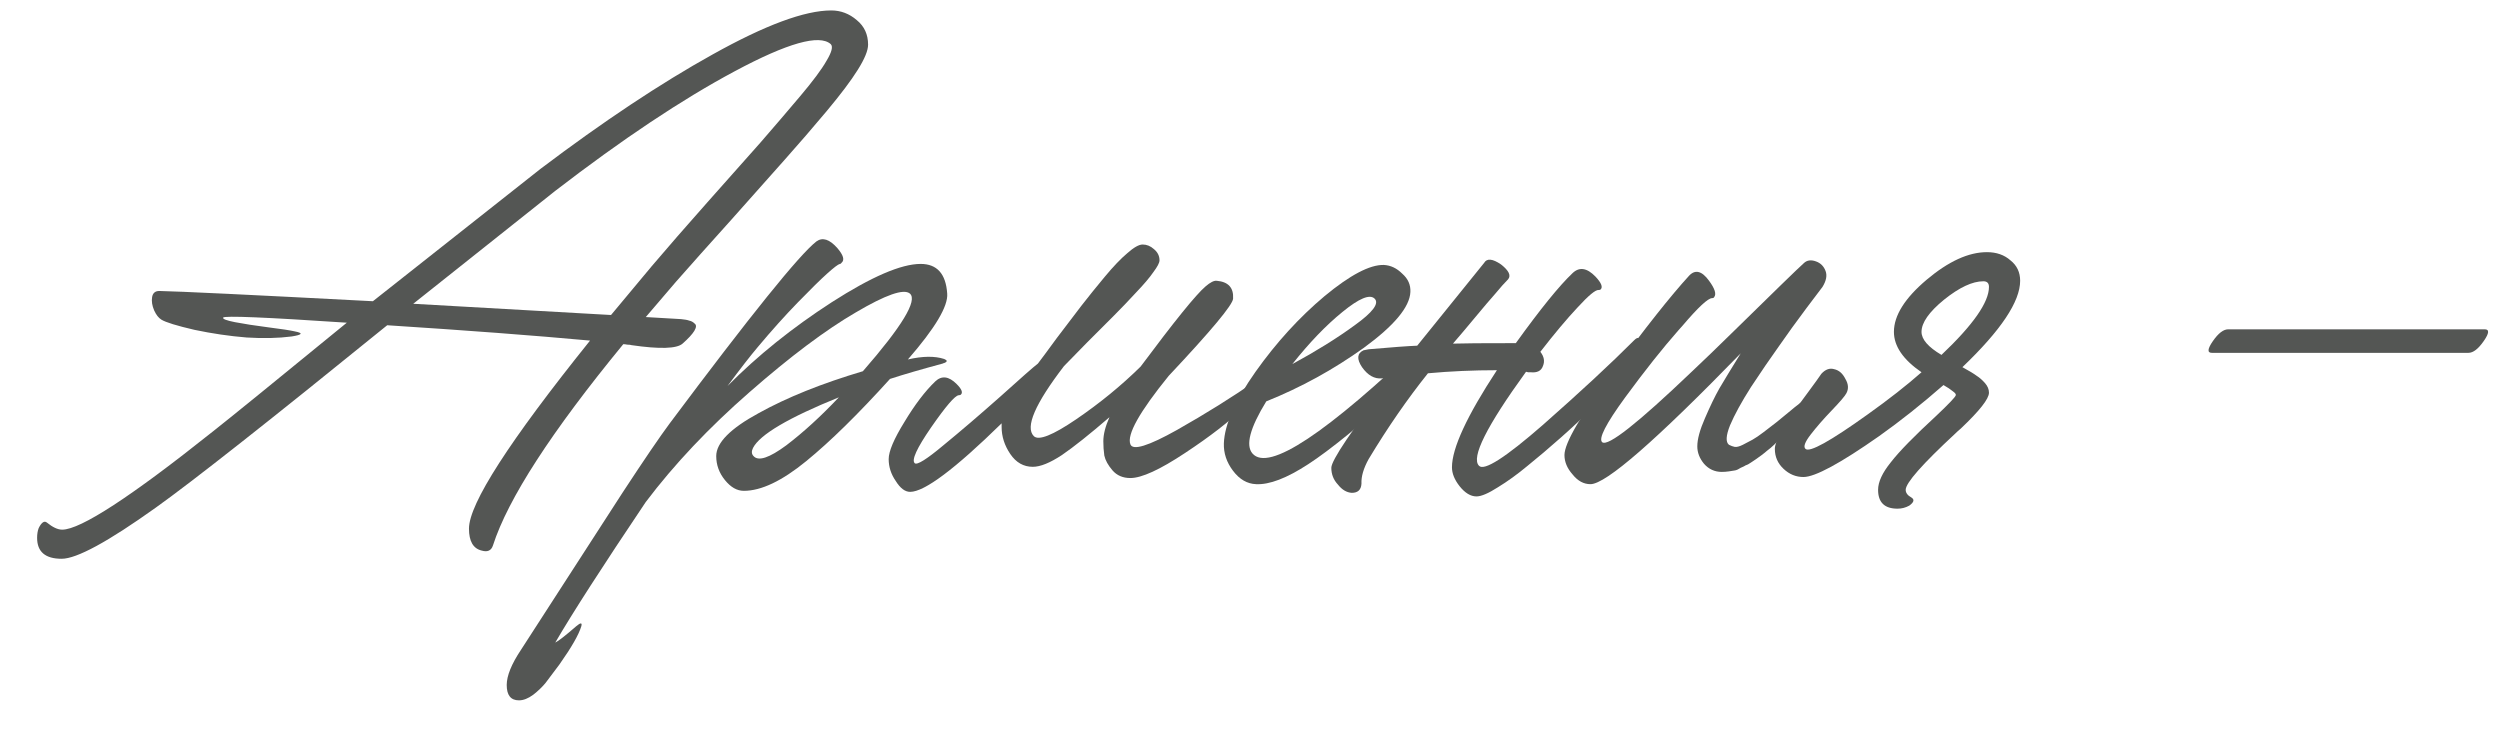
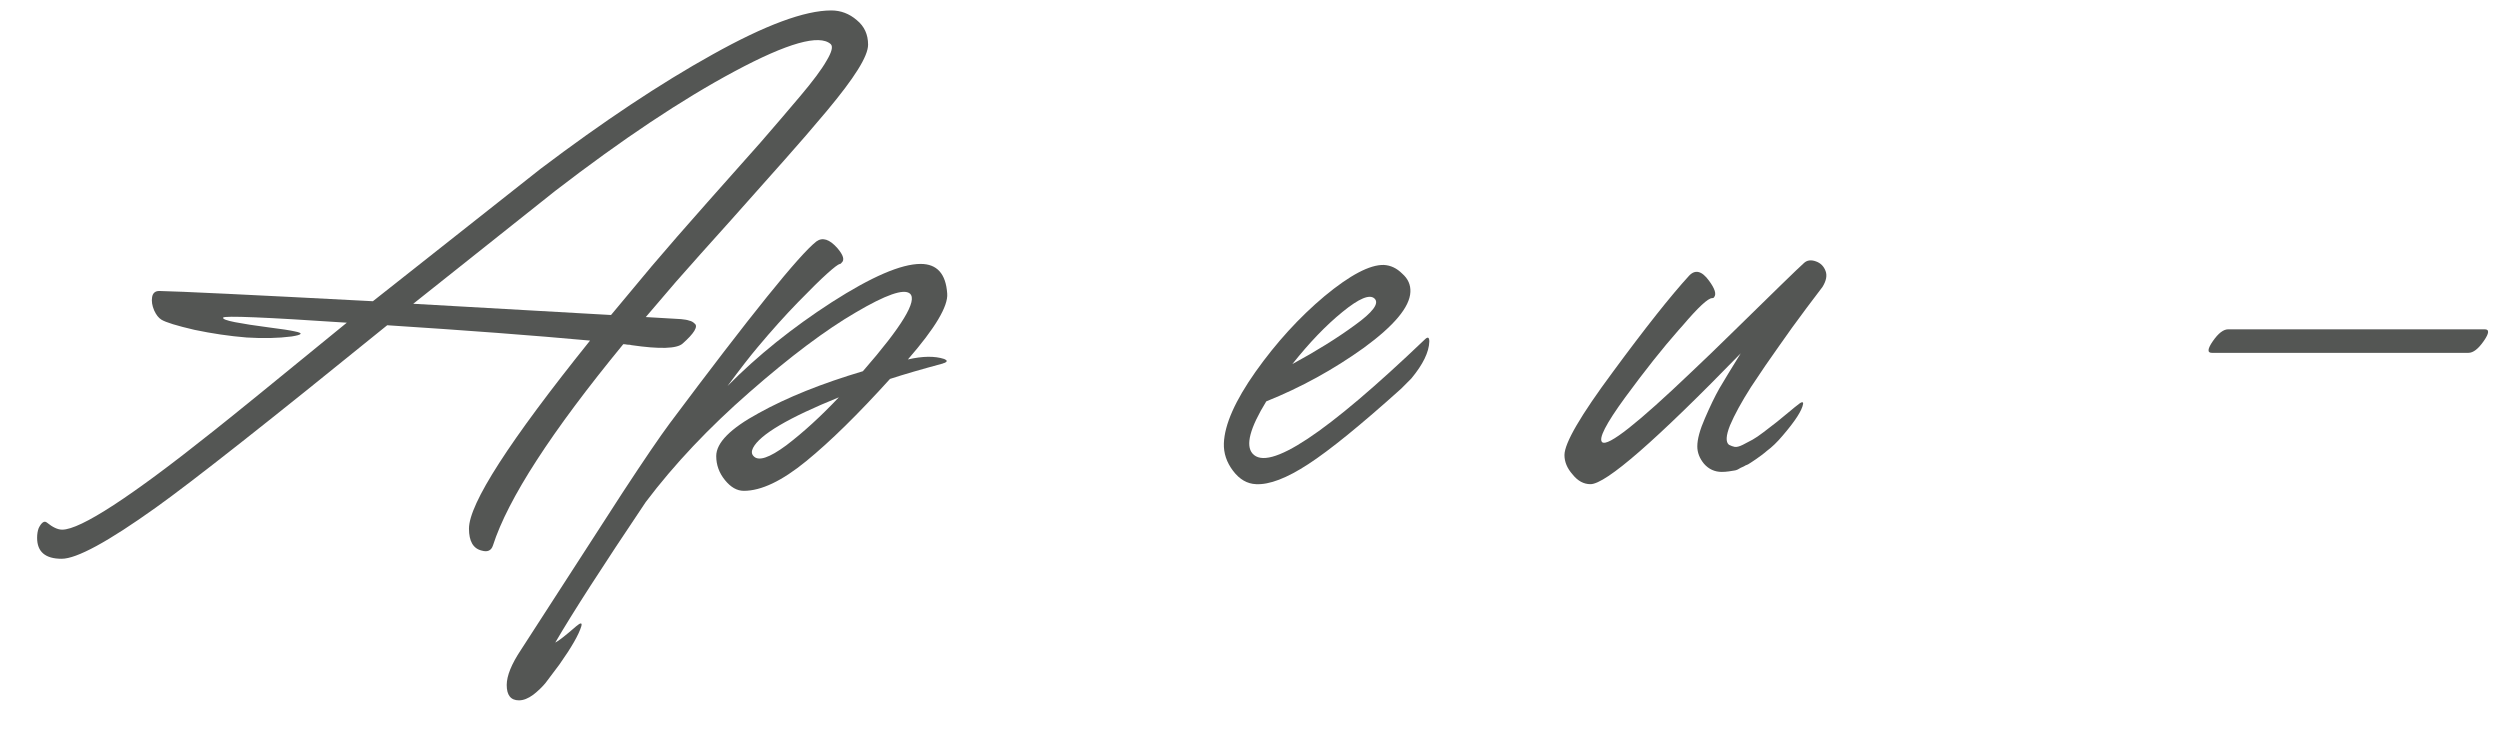
<svg xmlns="http://www.w3.org/2000/svg" width="51" height="15" viewBox="0 0 51 15" fill="none">
  <path d="M13.893 6.51C13.969 6.517 14.025 6.527 14.06 6.541C14.101 6.548 14.14 6.569 14.174 6.604C14.209 6.631 14.206 6.68 14.164 6.75C14.122 6.819 14.042 6.906 13.924 7.01C13.806 7.114 13.459 7.125 12.882 7.041C12.868 7.035 12.84 7.031 12.798 7.031C12.764 7.024 12.736 7.021 12.715 7.021C11.248 8.807 10.362 10.176 10.056 11.128C10.022 11.232 9.945 11.267 9.827 11.232C9.653 11.191 9.567 11.041 9.567 10.784C9.567 10.277 10.39 8.998 12.037 6.948C10.89 6.843 9.511 6.739 7.899 6.635C5.501 8.581 3.927 9.821 3.176 10.357C2.203 11.052 1.564 11.399 1.258 11.399C0.924 11.399 0.757 11.257 0.757 10.972C0.757 10.895 0.768 10.829 0.789 10.774C0.816 10.718 0.844 10.68 0.872 10.659C0.9 10.638 0.928 10.638 0.955 10.659C1.074 10.756 1.178 10.805 1.268 10.805C1.643 10.805 2.672 10.134 4.354 8.793C4.681 8.536 5.588 7.799 7.075 6.583C5.414 6.472 4.573 6.437 4.552 6.479C4.538 6.506 4.618 6.538 4.792 6.572C4.973 6.607 5.198 6.642 5.469 6.677C5.741 6.711 5.921 6.739 6.012 6.76C6.192 6.795 6.171 6.829 5.949 6.864C5.678 6.899 5.372 6.906 5.032 6.885C4.684 6.857 4.33 6.805 3.968 6.729C3.607 6.645 3.381 6.576 3.291 6.52C3.235 6.485 3.186 6.423 3.145 6.333C3.103 6.235 3.089 6.145 3.103 6.061C3.117 5.978 3.166 5.936 3.249 5.936C3.638 5.943 5.091 6.013 7.607 6.145L11.026 3.445C12.305 2.479 13.476 1.7 14.539 1.11C15.61 0.512 16.416 0.213 16.958 0.213C17.152 0.213 17.326 0.279 17.479 0.411C17.632 0.536 17.709 0.703 17.709 0.911C17.709 1.03 17.639 1.2 17.5 1.422C17.361 1.645 17.149 1.926 16.864 2.267C16.579 2.607 16.294 2.937 16.009 3.257C15.724 3.577 15.359 3.987 14.915 4.487C14.47 4.981 14.095 5.401 13.789 5.749L13.174 6.468C13.632 6.496 13.872 6.51 13.893 6.51ZM8.43 6.197L12.465 6.426L13.299 5.426C13.618 5.05 13.997 4.616 14.435 4.122C14.873 3.629 15.231 3.226 15.509 2.913C15.787 2.593 16.058 2.277 16.322 1.964C16.586 1.652 16.767 1.408 16.864 1.235C16.968 1.061 16.996 0.95 16.948 0.901C16.718 0.693 16.065 0.877 14.988 1.454C13.91 2.03 12.691 2.844 11.328 3.893L8.43 6.197Z" fill="#545654" />
  <path d="M18.521 7.333C18.82 7.264 19.066 7.26 19.261 7.323C19.33 7.351 19.33 7.379 19.261 7.406C19.254 7.406 19.244 7.41 19.23 7.417C18.792 7.535 18.434 7.639 18.156 7.73C17.509 8.445 16.94 9.005 16.446 9.408C15.953 9.811 15.529 10.013 15.174 10.013C15.035 10.013 14.907 9.94 14.789 9.794C14.67 9.648 14.611 9.484 14.611 9.304C14.611 9.033 14.9 8.741 15.477 8.428C16.053 8.108 16.762 7.823 17.603 7.573C18.403 6.656 18.722 6.128 18.562 5.989C18.437 5.884 18.069 6.013 17.457 6.374C16.846 6.729 16.123 7.271 15.289 8.001C14.462 8.723 13.756 9.47 13.173 10.242C12.29 11.556 11.675 12.511 11.327 13.109C11.397 13.074 11.539 12.963 11.755 12.775C11.845 12.699 11.88 12.699 11.859 12.775C11.81 12.942 11.661 13.203 11.411 13.557C11.286 13.724 11.192 13.849 11.129 13.932C11.06 14.016 10.976 14.096 10.879 14.172C10.775 14.249 10.678 14.287 10.587 14.287C10.42 14.287 10.337 14.183 10.337 13.974C10.337 13.787 10.434 13.547 10.629 13.255C10.691 13.158 10.945 12.765 11.39 12.077C11.828 11.396 12.266 10.718 12.704 10.044C13.141 9.377 13.461 8.908 13.663 8.636C15.31 6.433 16.307 5.196 16.655 4.925C16.78 4.835 16.922 4.88 17.082 5.061C17.207 5.207 17.235 5.307 17.165 5.363C17.159 5.377 17.148 5.384 17.134 5.384C17.099 5.391 17.012 5.457 16.873 5.582C16.741 5.7 16.543 5.895 16.279 6.166C16.015 6.437 15.741 6.743 15.456 7.083C15.303 7.264 15.098 7.528 14.841 7.875C15.452 7.257 16.161 6.687 16.967 6.166C17.78 5.644 18.385 5.384 18.781 5.384C19.115 5.384 19.296 5.585 19.323 5.989C19.344 6.246 19.077 6.694 18.521 7.333ZM15.372 9.304C15.47 9.415 15.692 9.342 16.04 9.085C16.387 8.821 16.745 8.494 17.113 8.105C16.085 8.522 15.501 8.866 15.362 9.137C15.327 9.206 15.331 9.262 15.372 9.304Z" fill="#545654" />
-   <path d="M25.645 7.75C25.819 7.632 25.885 7.622 25.843 7.719C25.781 7.865 25.635 8.053 25.406 8.282C25.392 8.296 25.381 8.306 25.374 8.313C25.089 8.591 24.69 8.901 24.175 9.241C23.661 9.582 23.289 9.752 23.06 9.752C22.907 9.752 22.785 9.7 22.695 9.596C22.605 9.491 22.549 9.391 22.528 9.293C22.514 9.196 22.508 9.099 22.508 9.001C22.508 8.862 22.549 8.699 22.633 8.511C22.23 8.859 21.906 9.116 21.663 9.283C21.42 9.443 21.222 9.523 21.069 9.523C20.881 9.523 20.728 9.436 20.61 9.262C20.492 9.088 20.433 8.904 20.433 8.709V8.636C19.481 9.568 18.859 10.034 18.567 10.034C18.463 10.034 18.365 9.96 18.275 9.815C18.178 9.676 18.129 9.526 18.129 9.366C18.129 9.206 18.237 8.953 18.452 8.605C18.661 8.258 18.869 7.983 19.078 7.782C19.21 7.657 19.356 7.674 19.515 7.834C19.62 7.938 19.648 8.011 19.599 8.053C19.585 8.06 19.571 8.063 19.557 8.063C19.481 8.07 19.293 8.289 18.994 8.72C18.702 9.144 18.591 9.387 18.661 9.45C18.709 9.491 18.904 9.37 19.244 9.085C19.592 8.8 19.978 8.47 20.402 8.094C20.826 7.712 21.083 7.486 21.173 7.417C21.243 7.326 21.371 7.153 21.559 6.896C21.753 6.638 21.92 6.419 22.059 6.239C22.205 6.051 22.365 5.853 22.539 5.644C22.712 5.436 22.865 5.276 22.997 5.165C23.13 5.047 23.234 4.988 23.31 4.988C23.394 4.988 23.47 5.019 23.54 5.082C23.616 5.144 23.654 5.221 23.654 5.311C23.654 5.36 23.613 5.439 23.529 5.551C23.453 5.662 23.335 5.801 23.175 5.968C23.022 6.134 22.872 6.291 22.726 6.437C22.581 6.583 22.4 6.763 22.184 6.979C21.976 7.194 21.816 7.358 21.705 7.469C21.114 8.24 20.909 8.716 21.09 8.897C21.187 8.994 21.475 8.88 21.955 8.553C22.434 8.226 22.872 7.869 23.268 7.479C23.957 6.555 24.398 6.009 24.593 5.843C24.69 5.759 24.766 5.721 24.822 5.728C25.058 5.749 25.169 5.87 25.155 6.093C25.148 6.218 24.711 6.743 23.842 7.667C23.244 8.404 22.984 8.869 23.06 9.064C23.109 9.196 23.425 9.099 24.009 8.772C24.599 8.438 25.145 8.098 25.645 7.75Z" fill="#545654" />
  <path d="M29.064 6.927C29.127 6.864 29.158 6.878 29.158 6.968C29.151 7.184 29.029 7.434 28.793 7.719L28.585 7.928C27.758 8.671 27.125 9.186 26.687 9.47C26.25 9.755 25.895 9.891 25.624 9.877C25.443 9.87 25.287 9.78 25.155 9.606C25.023 9.432 24.96 9.245 24.967 9.043C24.981 8.661 25.197 8.174 25.613 7.584C26.038 6.986 26.507 6.472 27.021 6.041C27.542 5.61 27.945 5.398 28.23 5.405C28.369 5.412 28.494 5.471 28.605 5.582C28.724 5.686 28.779 5.811 28.772 5.957C28.758 6.263 28.442 6.642 27.824 7.094C27.205 7.538 26.541 7.903 25.832 8.188C25.499 8.73 25.405 9.085 25.551 9.252C25.878 9.627 27.049 8.852 29.064 6.927ZM27.636 6.635C28.004 6.371 28.14 6.19 28.043 6.093C27.945 5.995 27.726 6.086 27.386 6.364C27.052 6.635 26.712 6.989 26.364 7.427C26.851 7.163 27.275 6.899 27.636 6.635Z" fill="#545654" />
-   <path d="M33.341 6.937C33.418 6.861 33.463 6.885 33.477 7.01C33.491 7.212 33.425 7.389 33.279 7.542L33.248 7.573C33.241 7.58 33.154 7.663 32.987 7.823C32.827 7.983 32.66 8.15 32.486 8.324C32.313 8.497 32.101 8.696 31.851 8.918C31.6 9.14 31.371 9.335 31.163 9.502C30.954 9.676 30.753 9.821 30.558 9.94C30.363 10.065 30.217 10.127 30.12 10.127C30.002 10.127 29.887 10.058 29.776 9.919C29.672 9.787 29.62 9.658 29.62 9.533C29.62 9.144 29.925 8.484 30.537 7.552C30.058 7.552 29.588 7.573 29.13 7.615C28.713 8.136 28.309 8.72 27.92 9.366C27.816 9.554 27.767 9.721 27.774 9.867C27.767 9.992 27.701 10.054 27.576 10.054C27.472 10.047 27.378 9.992 27.295 9.887C27.204 9.79 27.159 9.676 27.159 9.543C27.159 9.391 27.576 8.772 28.41 7.688L28.191 7.719C28.038 7.733 27.903 7.657 27.785 7.49C27.674 7.323 27.684 7.208 27.816 7.146C27.844 7.139 27.879 7.132 27.92 7.125C28.4 7.083 28.73 7.059 28.911 7.052L30.276 5.363C30.332 5.266 30.447 5.276 30.62 5.394C30.78 5.519 30.829 5.62 30.766 5.697C30.697 5.766 30.61 5.863 30.506 5.989C30.401 6.107 30.262 6.27 30.089 6.479C29.922 6.68 29.773 6.857 29.64 7.01C29.821 7.003 30.249 7 30.923 7C31.423 6.305 31.809 5.829 32.08 5.572C32.219 5.439 32.375 5.464 32.549 5.644C32.667 5.77 32.702 5.856 32.653 5.905C32.646 5.912 32.633 5.916 32.612 5.916C32.549 5.909 32.407 6.027 32.184 6.27C31.962 6.506 31.708 6.809 31.423 7.177C31.5 7.274 31.517 7.372 31.475 7.469C31.441 7.566 31.357 7.608 31.225 7.594C31.211 7.594 31.194 7.594 31.173 7.594C31.152 7.587 31.138 7.584 31.131 7.584C30.325 8.696 30.005 9.335 30.172 9.502C30.276 9.613 30.711 9.335 31.475 8.668C32.24 7.994 32.862 7.417 33.341 6.937Z" fill="#545654" />
  <path d="M36.804 5.363C36.866 5.307 36.946 5.297 37.044 5.332C37.141 5.366 37.207 5.433 37.242 5.53C37.276 5.62 37.256 5.728 37.179 5.853C37.172 5.86 37.065 6.002 36.856 6.28C36.648 6.558 36.456 6.823 36.283 7.073C36.109 7.316 35.921 7.591 35.72 7.896C35.525 8.202 35.383 8.463 35.292 8.678C35.209 8.887 35.202 9.019 35.271 9.074C35.313 9.095 35.351 9.109 35.386 9.116C35.428 9.123 35.483 9.109 35.553 9.074C35.622 9.04 35.688 9.005 35.751 8.97C35.813 8.935 35.89 8.883 35.98 8.814C36.078 8.737 36.168 8.668 36.251 8.605C36.335 8.536 36.432 8.456 36.543 8.365C36.592 8.324 36.63 8.292 36.658 8.272C36.748 8.195 36.79 8.185 36.783 8.24C36.762 8.372 36.623 8.588 36.366 8.887C36.255 9.019 36.147 9.123 36.043 9.199C36.029 9.213 35.994 9.241 35.939 9.283C35.883 9.325 35.845 9.352 35.824 9.366C35.81 9.373 35.779 9.394 35.73 9.429C35.681 9.464 35.643 9.484 35.615 9.491C35.595 9.505 35.56 9.523 35.511 9.543C35.469 9.571 35.431 9.589 35.397 9.596C35.362 9.603 35.32 9.61 35.271 9.616C35.223 9.623 35.174 9.627 35.125 9.627C34.98 9.627 34.858 9.571 34.761 9.46C34.67 9.349 34.625 9.231 34.625 9.106C34.625 8.96 34.677 8.769 34.781 8.532C34.886 8.289 34.983 8.087 35.073 7.928C35.171 7.761 35.317 7.521 35.511 7.208C33.781 8.987 32.759 9.877 32.446 9.877C32.307 9.877 32.186 9.811 32.081 9.679C31.97 9.554 31.915 9.422 31.915 9.283C31.915 9.04 32.245 8.473 32.905 7.584C33.565 6.687 34.083 6.034 34.458 5.624C34.583 5.492 34.719 5.526 34.865 5.728C34.983 5.888 35.018 5.999 34.969 6.061C34.962 6.075 34.948 6.082 34.927 6.082C34.844 6.082 34.642 6.27 34.323 6.645C34.288 6.687 34.26 6.718 34.239 6.739C33.92 7.101 33.558 7.556 33.155 8.105C32.759 8.647 32.603 8.953 32.686 9.022C32.804 9.113 33.412 8.633 34.51 7.584C34.74 7.368 35.032 7.087 35.386 6.739C35.748 6.385 36.06 6.079 36.324 5.822C36.588 5.565 36.748 5.412 36.804 5.363Z" fill="#545654" />
-   <path d="M40.033 7.49C40.172 7.566 40.269 7.625 40.325 7.667C40.381 7.702 40.436 7.75 40.492 7.813C40.547 7.875 40.575 7.941 40.575 8.011C40.575 8.136 40.384 8.379 40.002 8.741C39.953 8.782 39.915 8.817 39.887 8.845C39.213 9.47 38.876 9.853 38.876 9.992C38.876 10.054 38.914 10.106 38.991 10.148C39.06 10.19 39.046 10.245 38.949 10.315C38.873 10.357 38.793 10.377 38.709 10.377C38.445 10.377 38.313 10.249 38.313 9.992C38.313 9.832 38.4 9.644 38.574 9.429C38.747 9.206 39.057 8.89 39.502 8.48C39.759 8.237 39.891 8.098 39.898 8.063C39.905 8.042 39.884 8.014 39.835 7.98C39.793 7.945 39.731 7.903 39.647 7.855C39.203 8.244 38.765 8.591 38.334 8.897C37.541 9.453 37.027 9.731 36.791 9.731C36.638 9.731 36.502 9.676 36.384 9.564C36.266 9.453 36.207 9.318 36.207 9.158C36.207 9.081 36.245 8.974 36.322 8.835C36.391 8.696 36.468 8.57 36.551 8.459C36.635 8.341 36.746 8.188 36.885 8.001C37.024 7.813 37.114 7.688 37.156 7.625C37.239 7.535 37.326 7.504 37.416 7.531C37.514 7.552 37.59 7.618 37.646 7.73C37.708 7.834 37.715 7.931 37.667 8.021C37.639 8.077 37.538 8.195 37.364 8.376C37.197 8.55 37.055 8.713 36.937 8.866C36.819 9.019 36.784 9.116 36.833 9.158C36.916 9.234 37.337 9.001 38.094 8.459C38.532 8.147 38.9 7.858 39.199 7.594C38.824 7.337 38.636 7.062 38.636 6.77C38.636 6.437 38.859 6.082 39.303 5.707C39.748 5.332 40.158 5.144 40.533 5.144C40.728 5.144 40.888 5.2 41.013 5.311C41.145 5.415 41.211 5.554 41.211 5.728C41.211 6.152 40.819 6.739 40.033 7.49ZM39.199 6.77C39.199 6.923 39.335 7.08 39.606 7.24C40.252 6.628 40.575 6.166 40.575 5.853C40.575 5.777 40.537 5.738 40.461 5.738C40.238 5.738 39.971 5.863 39.658 6.114C39.352 6.364 39.199 6.583 39.199 6.77Z" fill="#545654" />
  <path d="M50.356 7.198H45.122C45.025 7.198 45.032 7.118 45.143 6.958C45.254 6.798 45.358 6.718 45.456 6.718H50.689C50.786 6.718 50.78 6.798 50.668 6.958C50.557 7.118 50.453 7.198 50.356 7.198Z" fill="#545654" />
</svg>